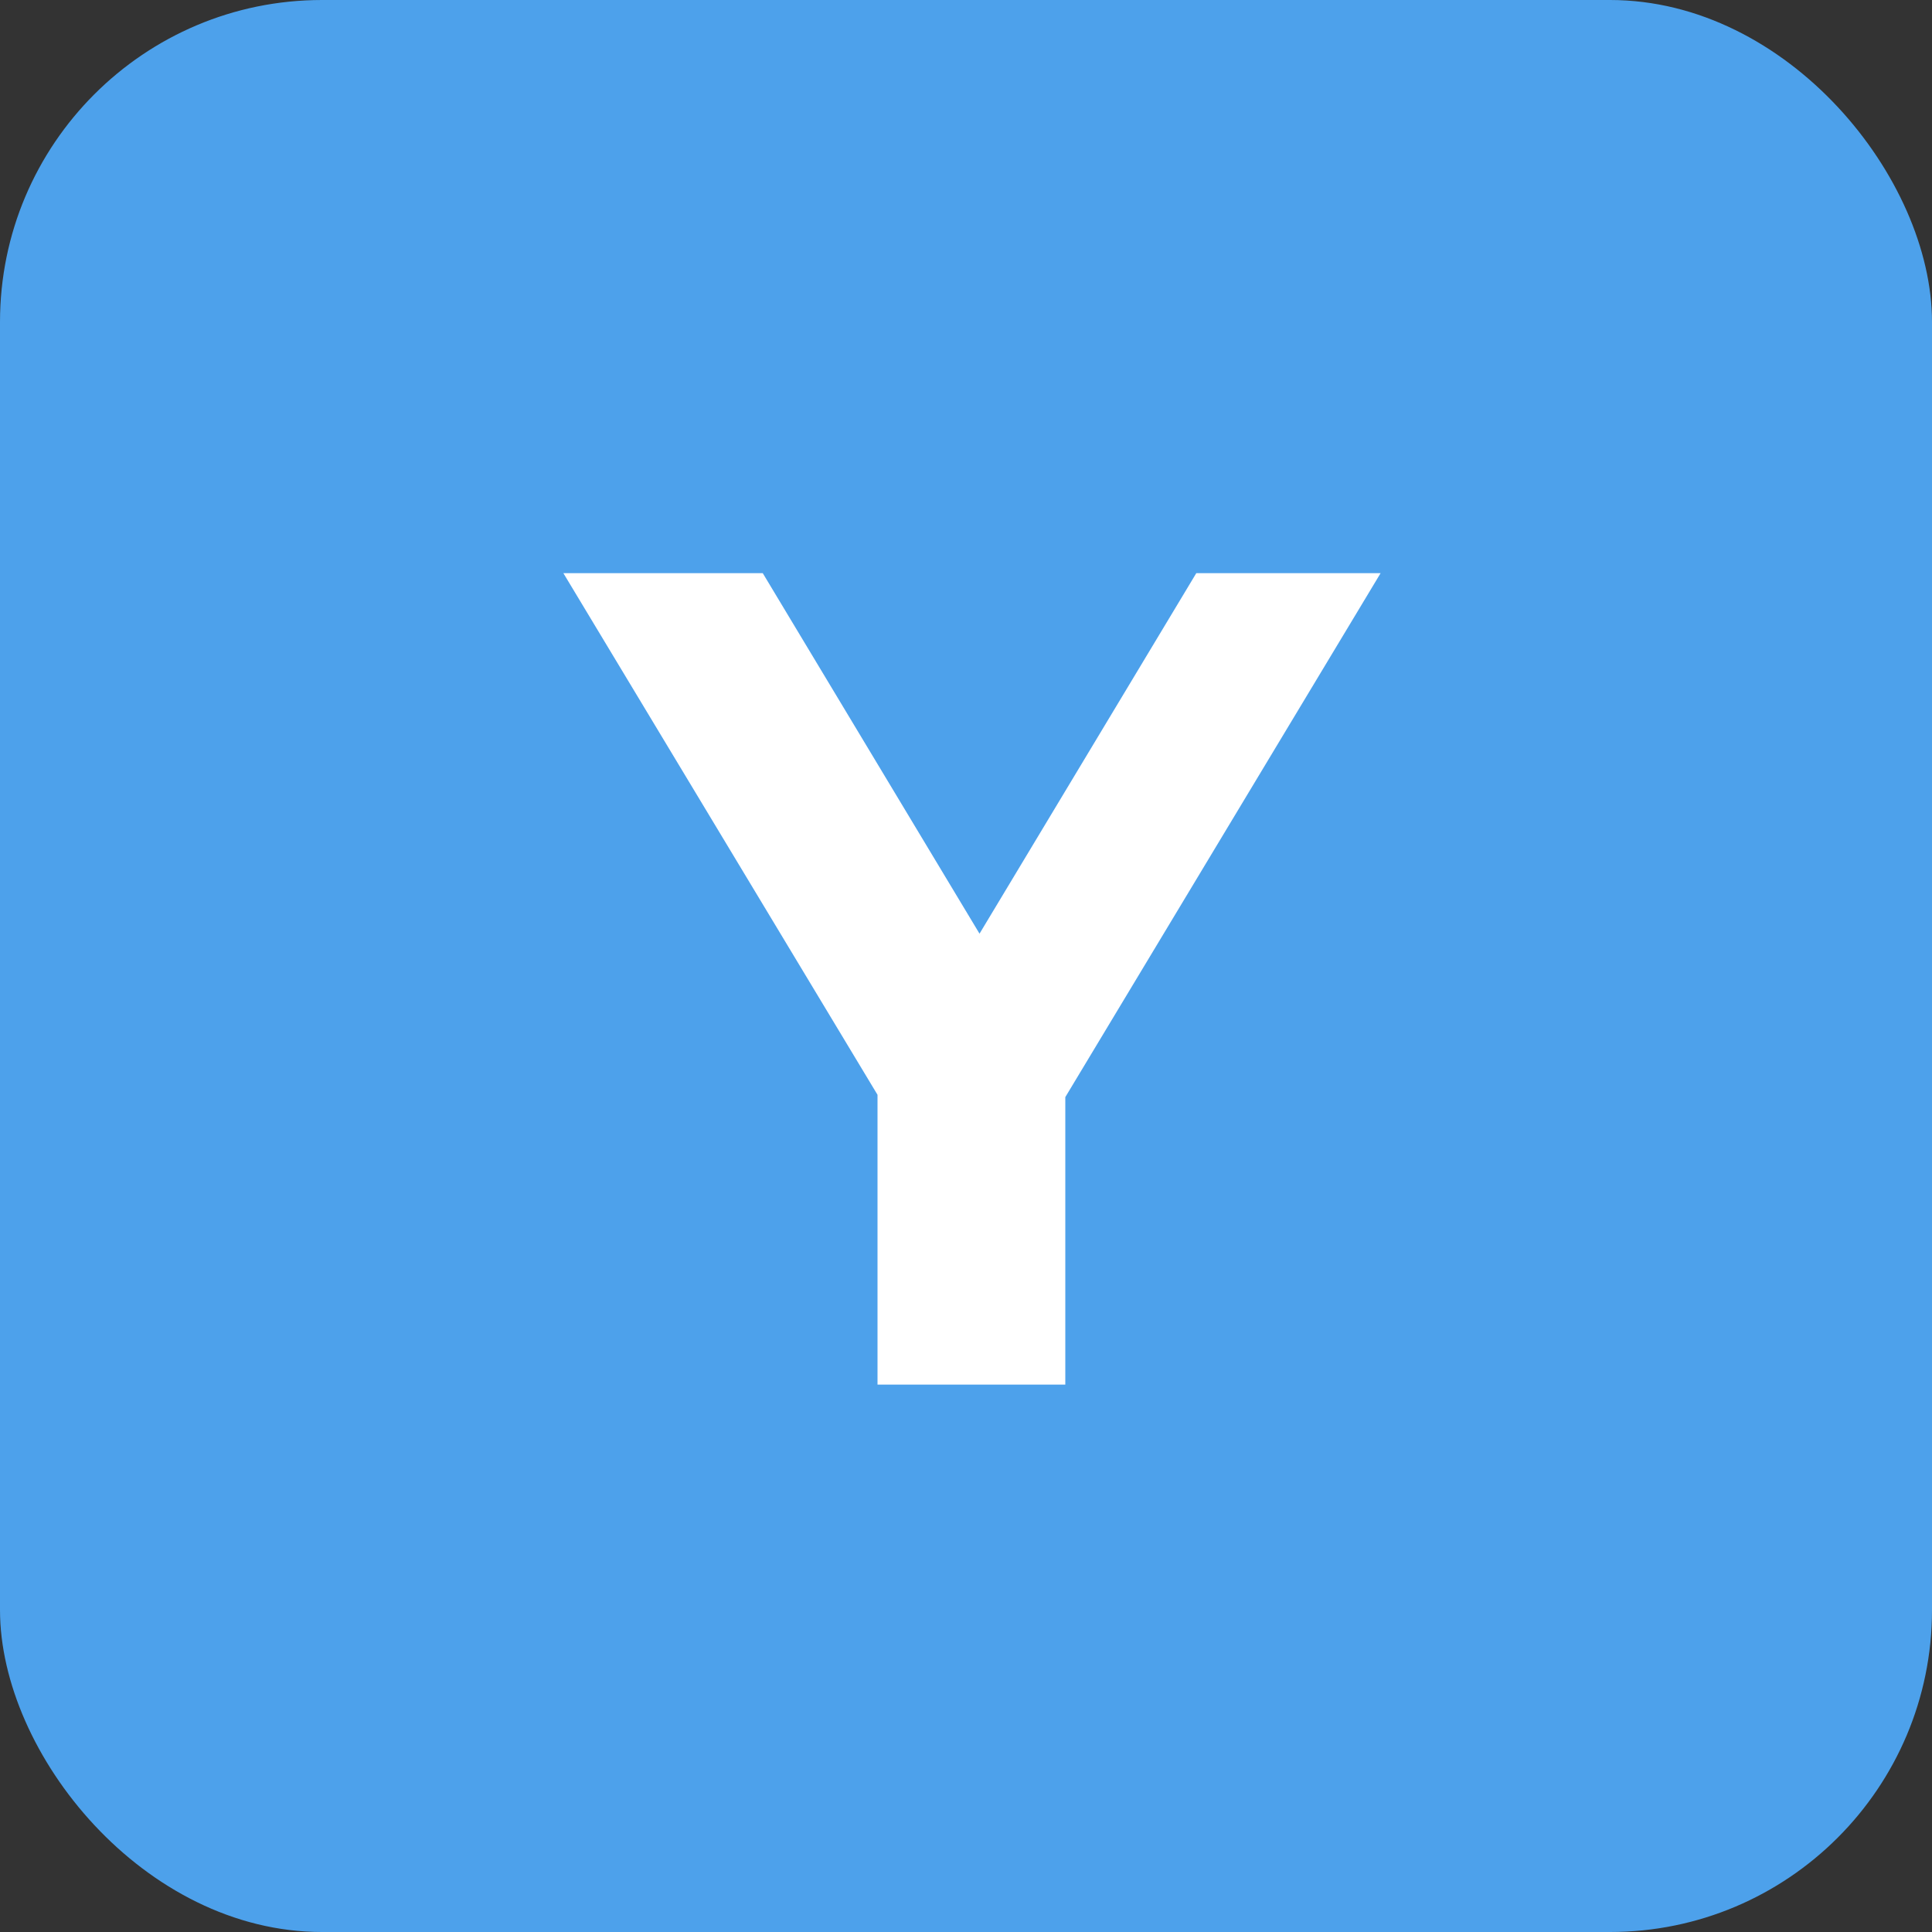
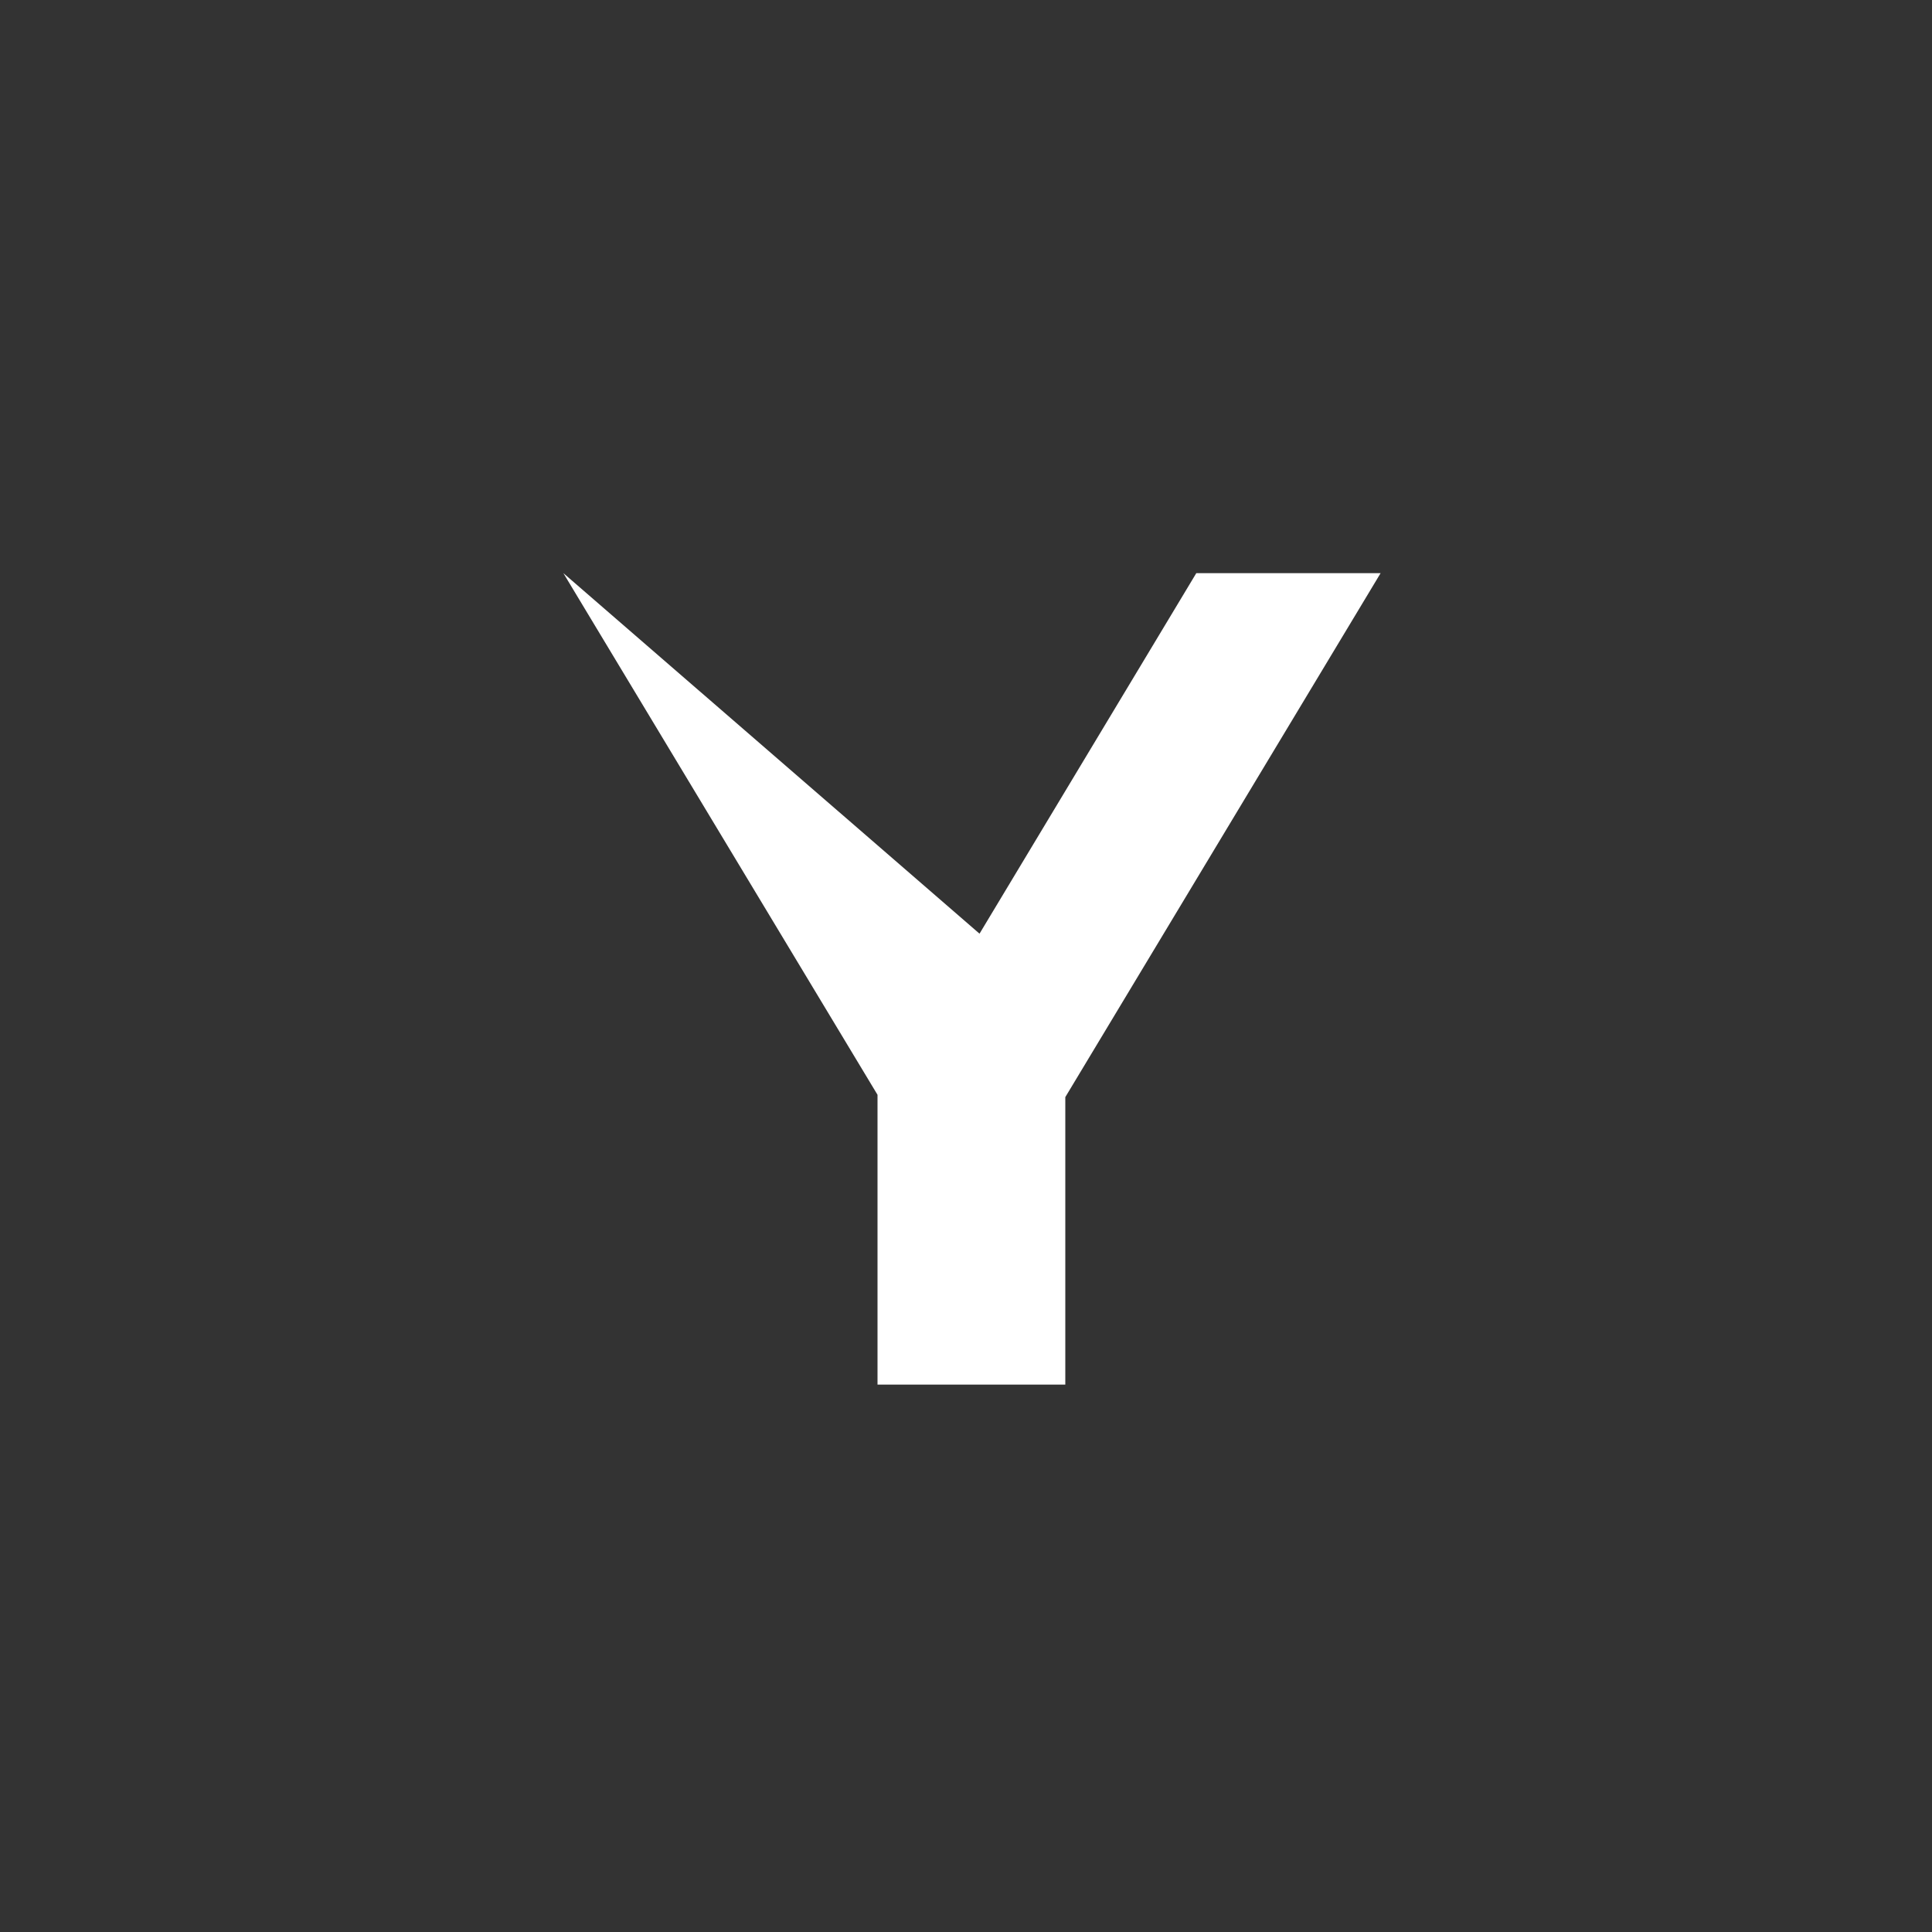
<svg xmlns="http://www.w3.org/2000/svg" width="60" height="60" viewBox="0 0 60 60" fill="none">
  <rect x="0" y="0" width="60" height="60" fill="#333333" stroke="none" />
-   <rect width="60" height="60" rx="10" fill="#4DA1EB" />
-   <path d="M33.084 34.072V43H27.252V34L17.496 17.8H23.688L30.42 28.996L37.152 17.8H42.876L33.084 34.072Z" fill="white" />
+   <path d="M33.084 34.072V43H27.252V34L17.496 17.8L30.42 28.996L37.152 17.8H42.876L33.084 34.072Z" fill="white" />
</svg>